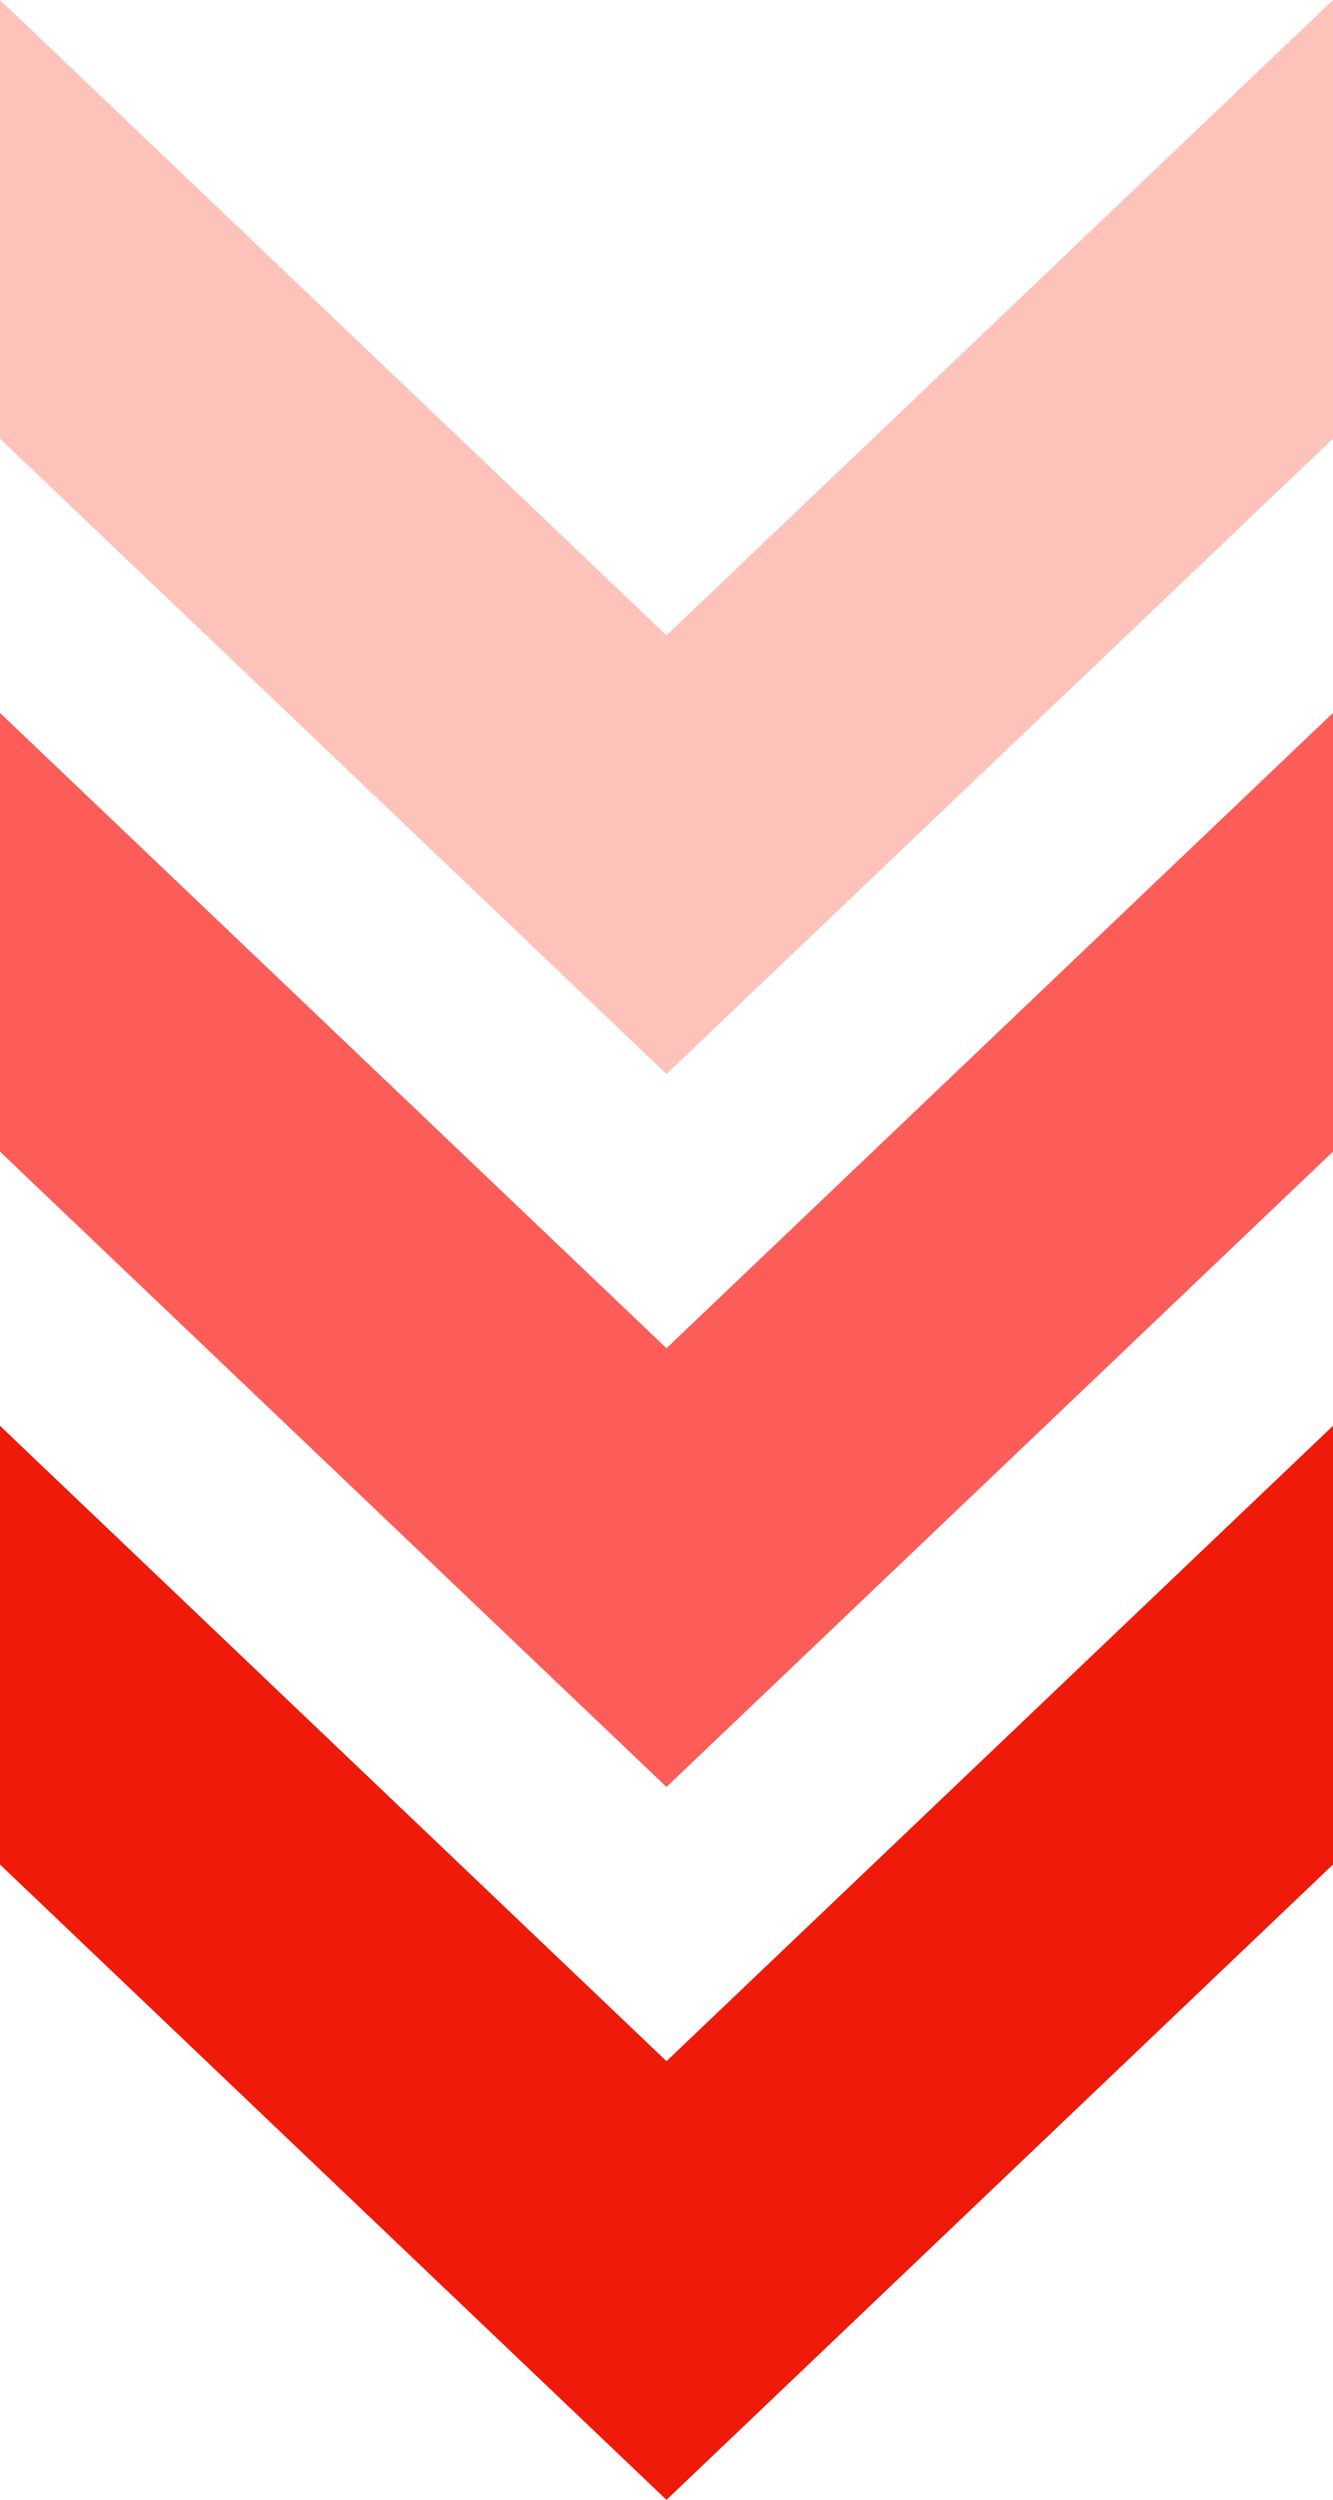
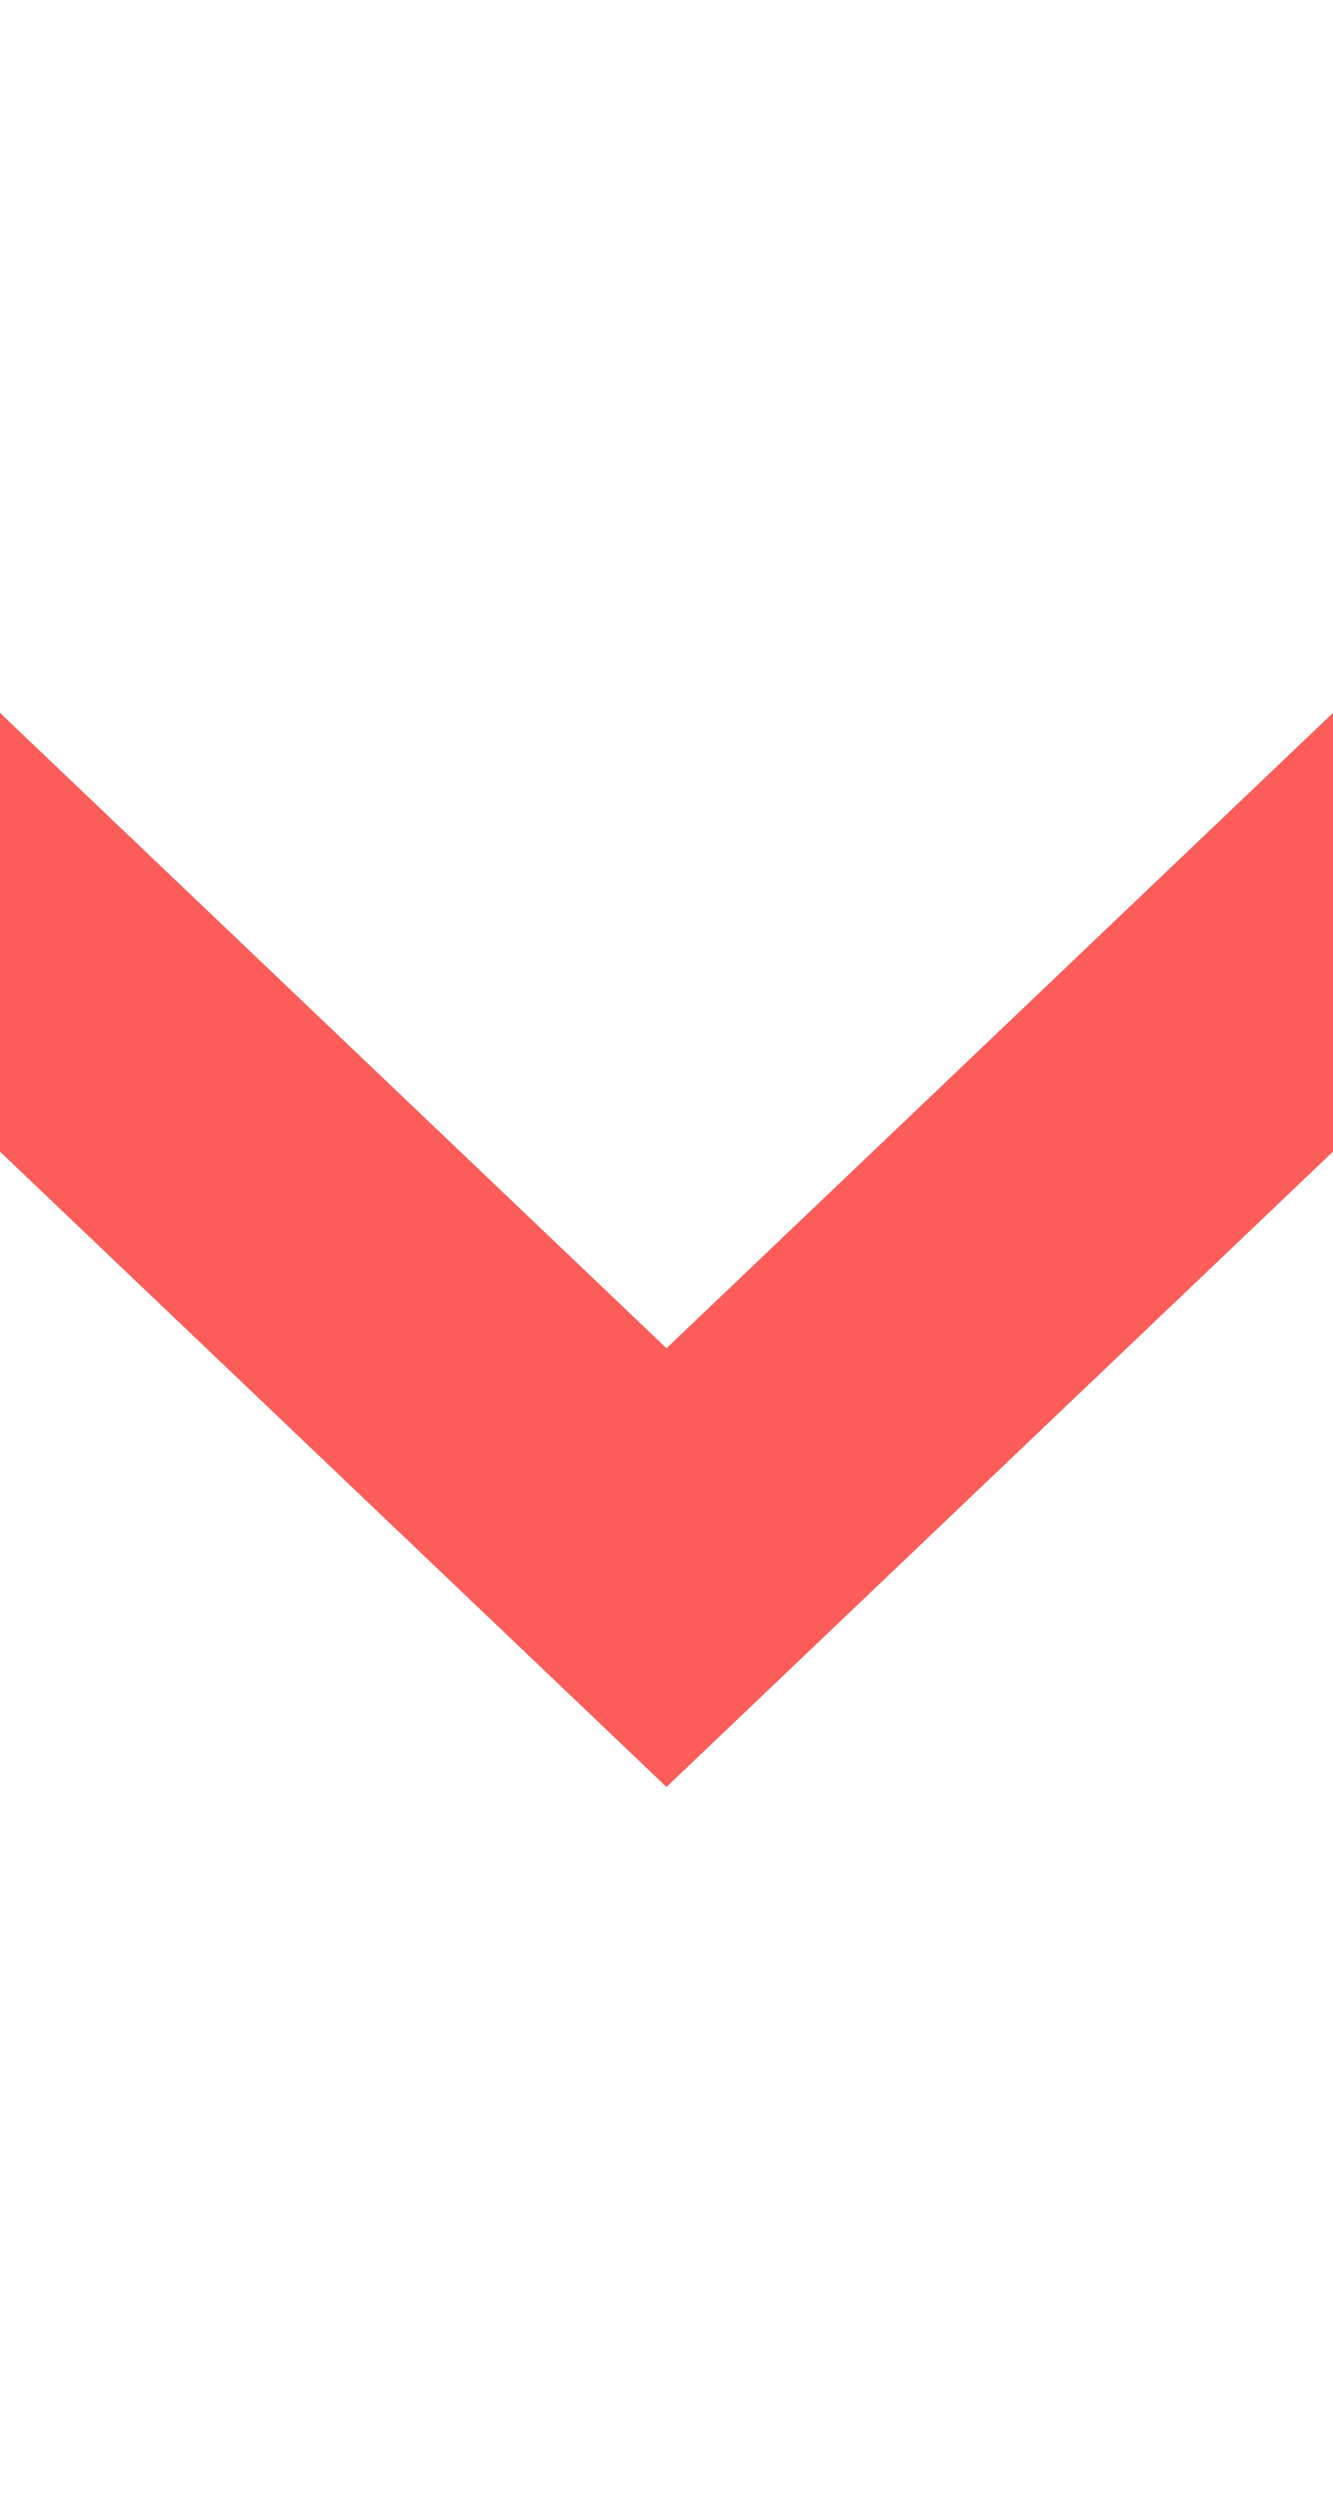
<svg xmlns="http://www.w3.org/2000/svg" id="_レイヤー_2" data-name="レイヤー 2" viewBox="0 0 219.62 411.72">
  <defs>
    <style>
      .cls-1 {
        fill: #ef1a0a;
      }

      .cls-2 {
        fill: #fdc3bb;
      }

      .cls-3 {
        fill: #fc5d59;
      }
    </style>
  </defs>
  <g id="_タブわけ部分" data-name="タブわけ部分">
    <g>
-       <polygon class="cls-2" points="219.62 72.25 109.81 176.89 0 72.25 0 0 109.81 104.64 219.62 0 219.62 72.25" />
-       <polygon class="cls-1" points="219.62 307.08 109.81 411.72 0 307.08 0 234.83 109.81 339.47 219.62 234.83 219.62 307.08" />
      <polygon class="cls-3" points="219.62 189.67 109.81 294.31 0 189.67 0 117.41 109.81 222.05 219.62 117.41 219.62 189.67" />
    </g>
  </g>
</svg>